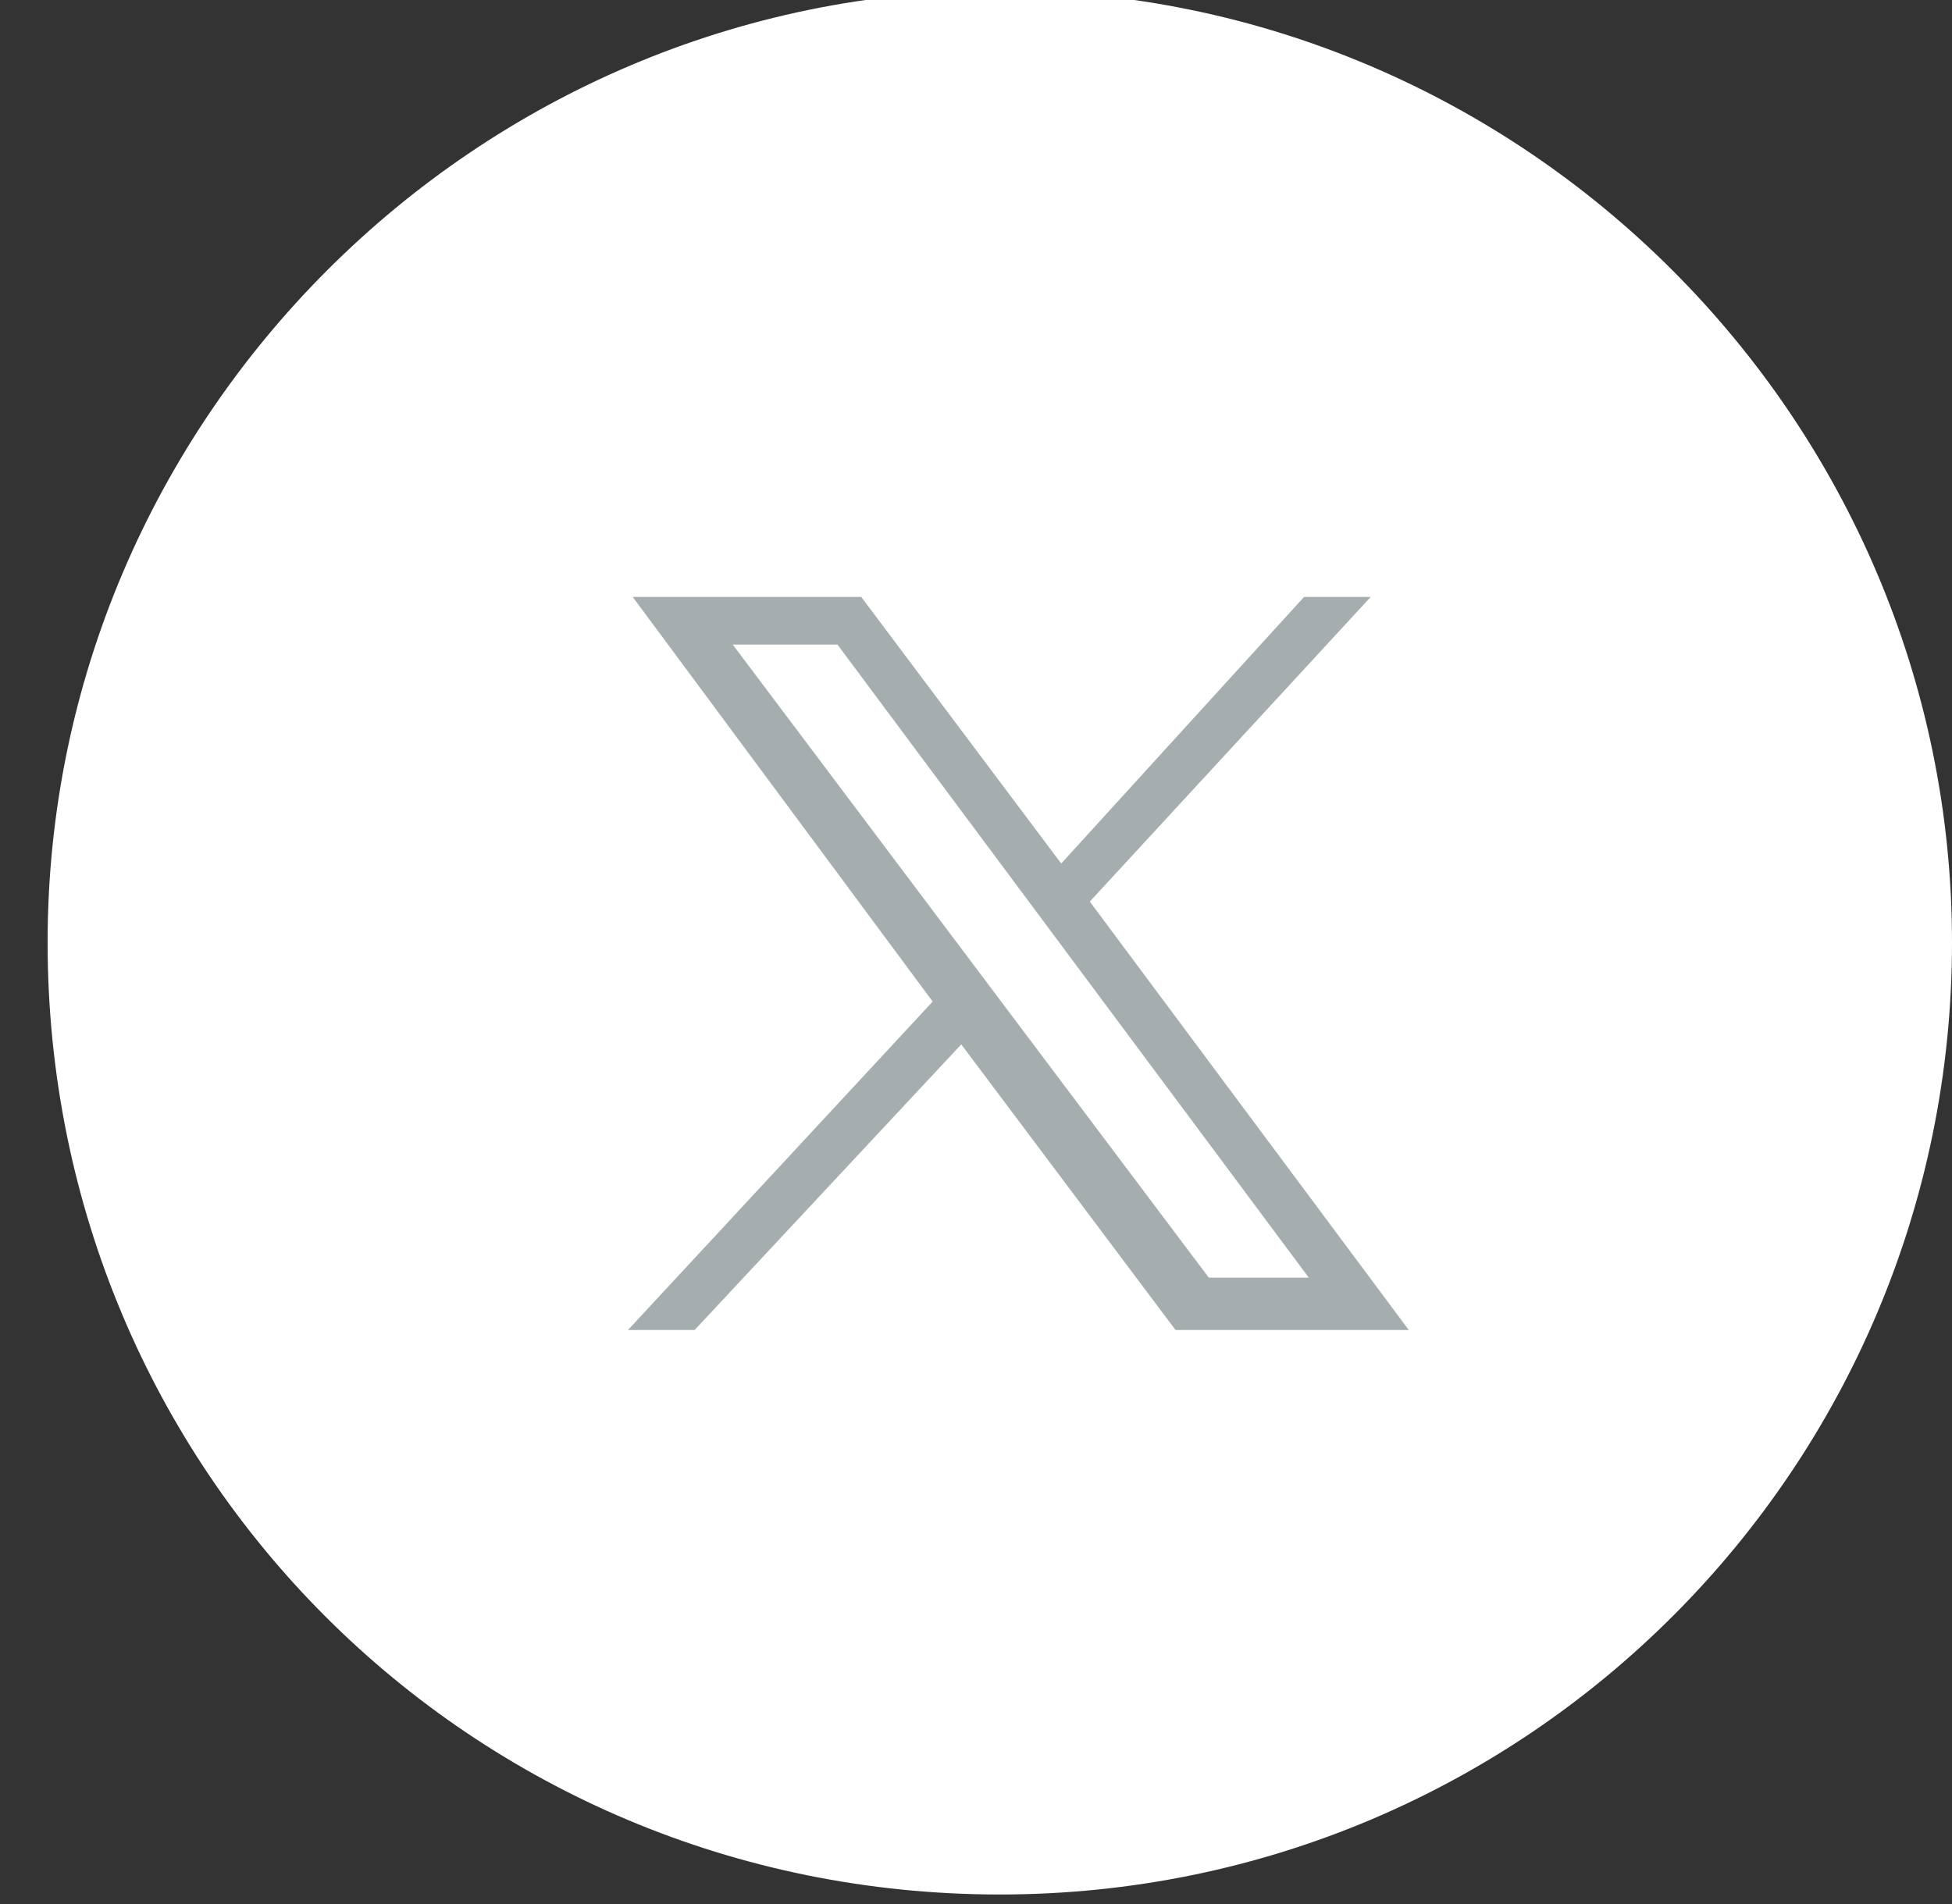
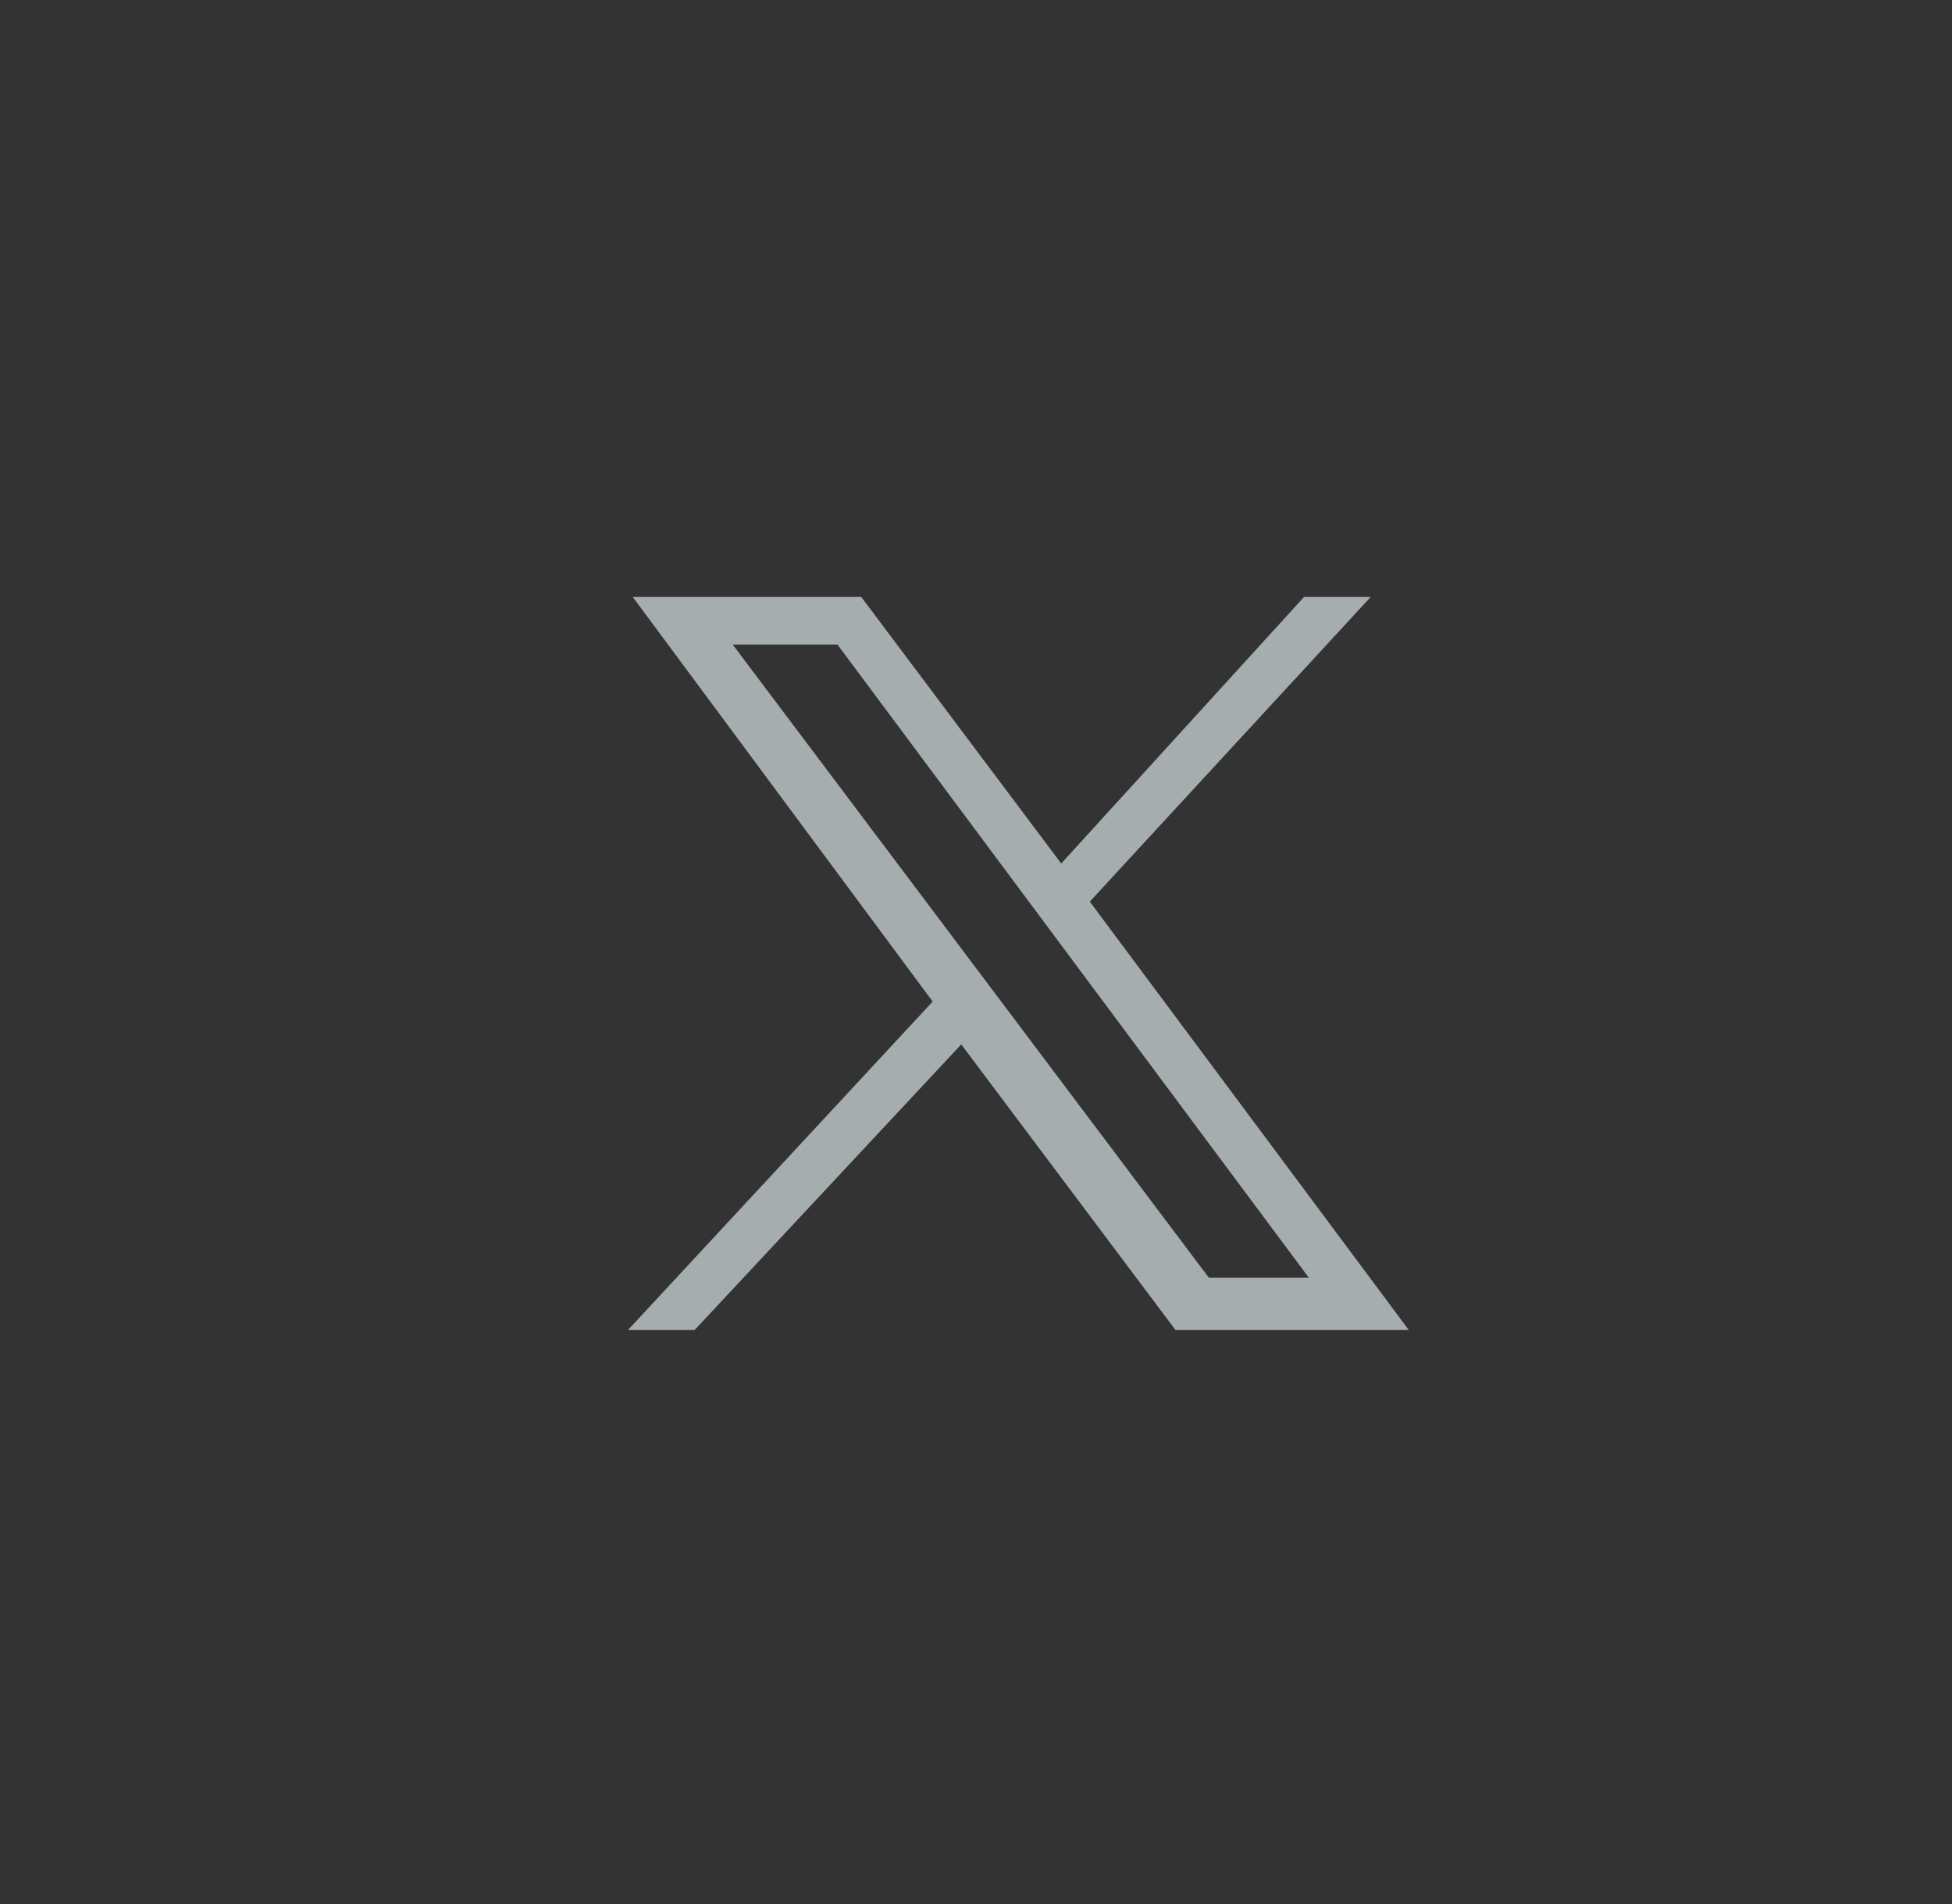
<svg xmlns="http://www.w3.org/2000/svg" version="1.1" id="Layer_1" x="0px" y="0px" viewBox="0 0 41 40" style="enable-background:new 0 0 41 40;" xml:space="preserve">
  <rect x="0" y="0" width="41" height="40" fill="#333333" stroke="none" />
  <style type="text/css">
	.st0{fill:#FFFFFF;}
	.st1{fill:#A6ADAF;}
</style>
-   <path class="st0" d="M21,39.8c11.1,0,20-9,20-20s-9-20-20-20s-20,9-20,20C1,30.9,9.9,39.8,21,39.8z" />
  <g id="layer1" transform="translate(52.39,-25.059)">
    <path id="path1009" class="st1" d="M-39.1,37.6l6.3,8.5l-6.4,6.9h1.4l5.6-6l4.5,6h4.9l-6.7-9l5.9-6.4H-25l-5.1,5.6l-4.2-5.6H-39.1z    M-37,38.6h2.2l9.9,13.3H-27L-37,38.6z" />
  </g>
</svg>